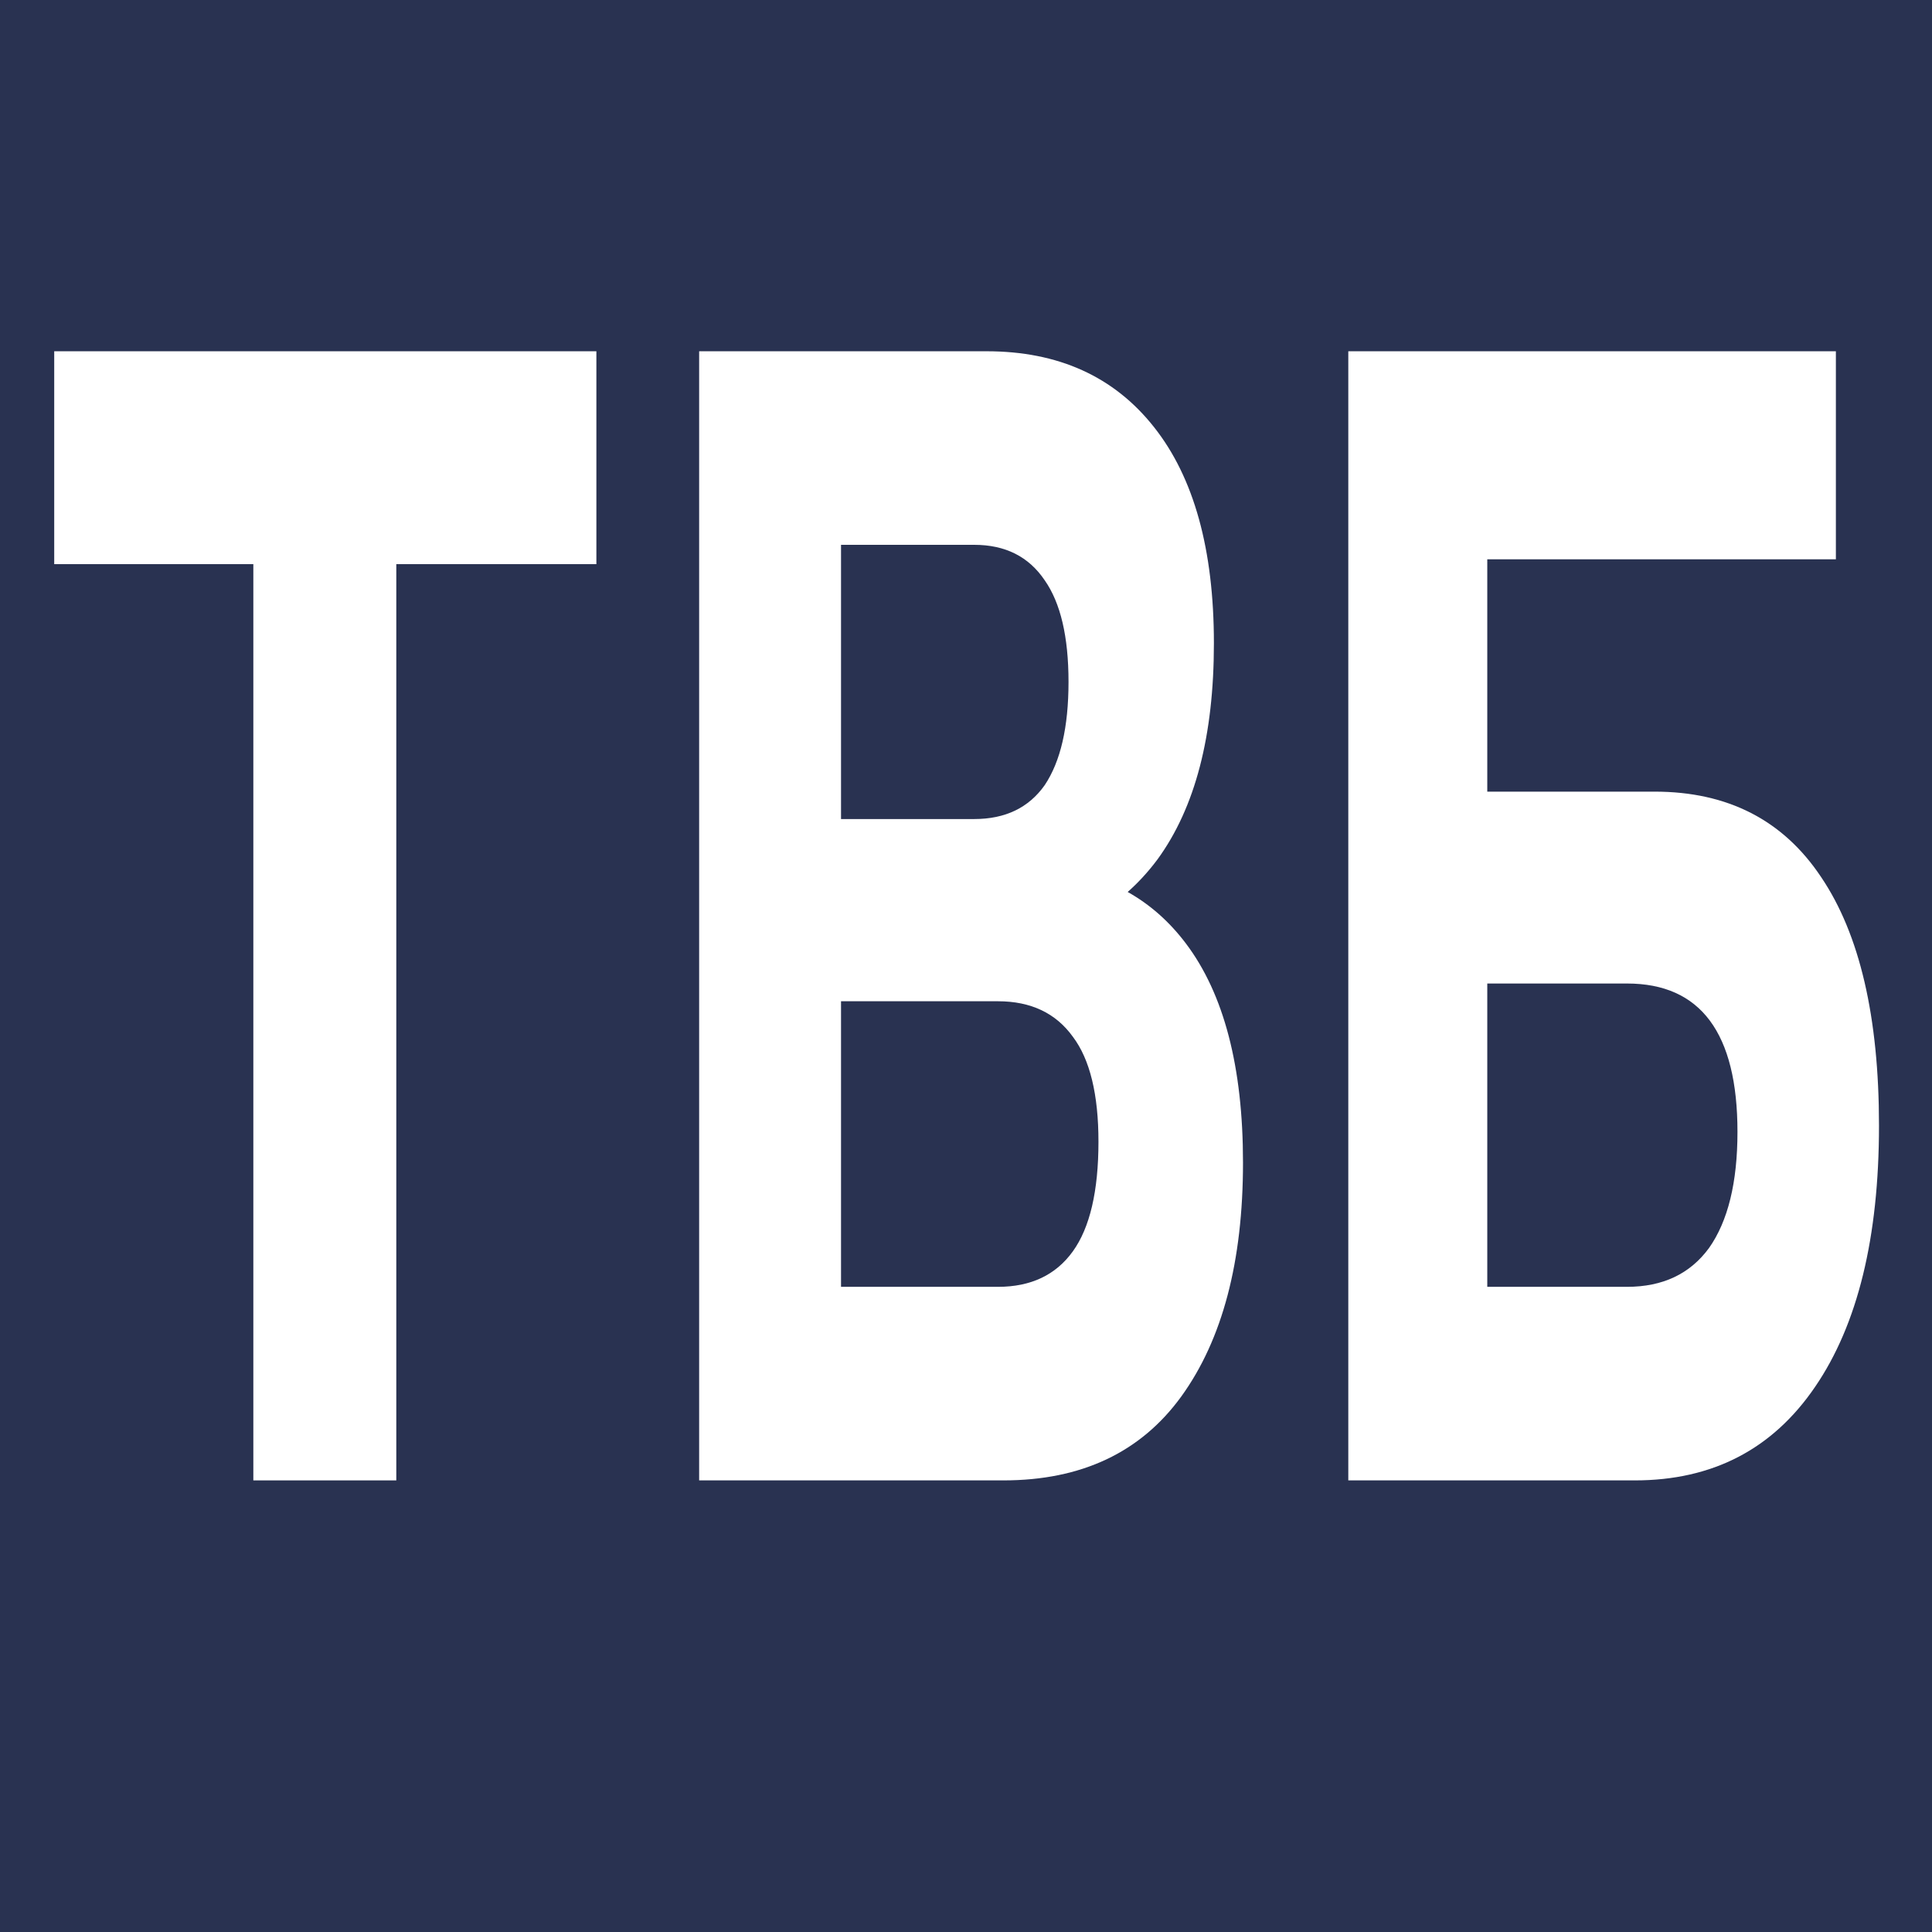
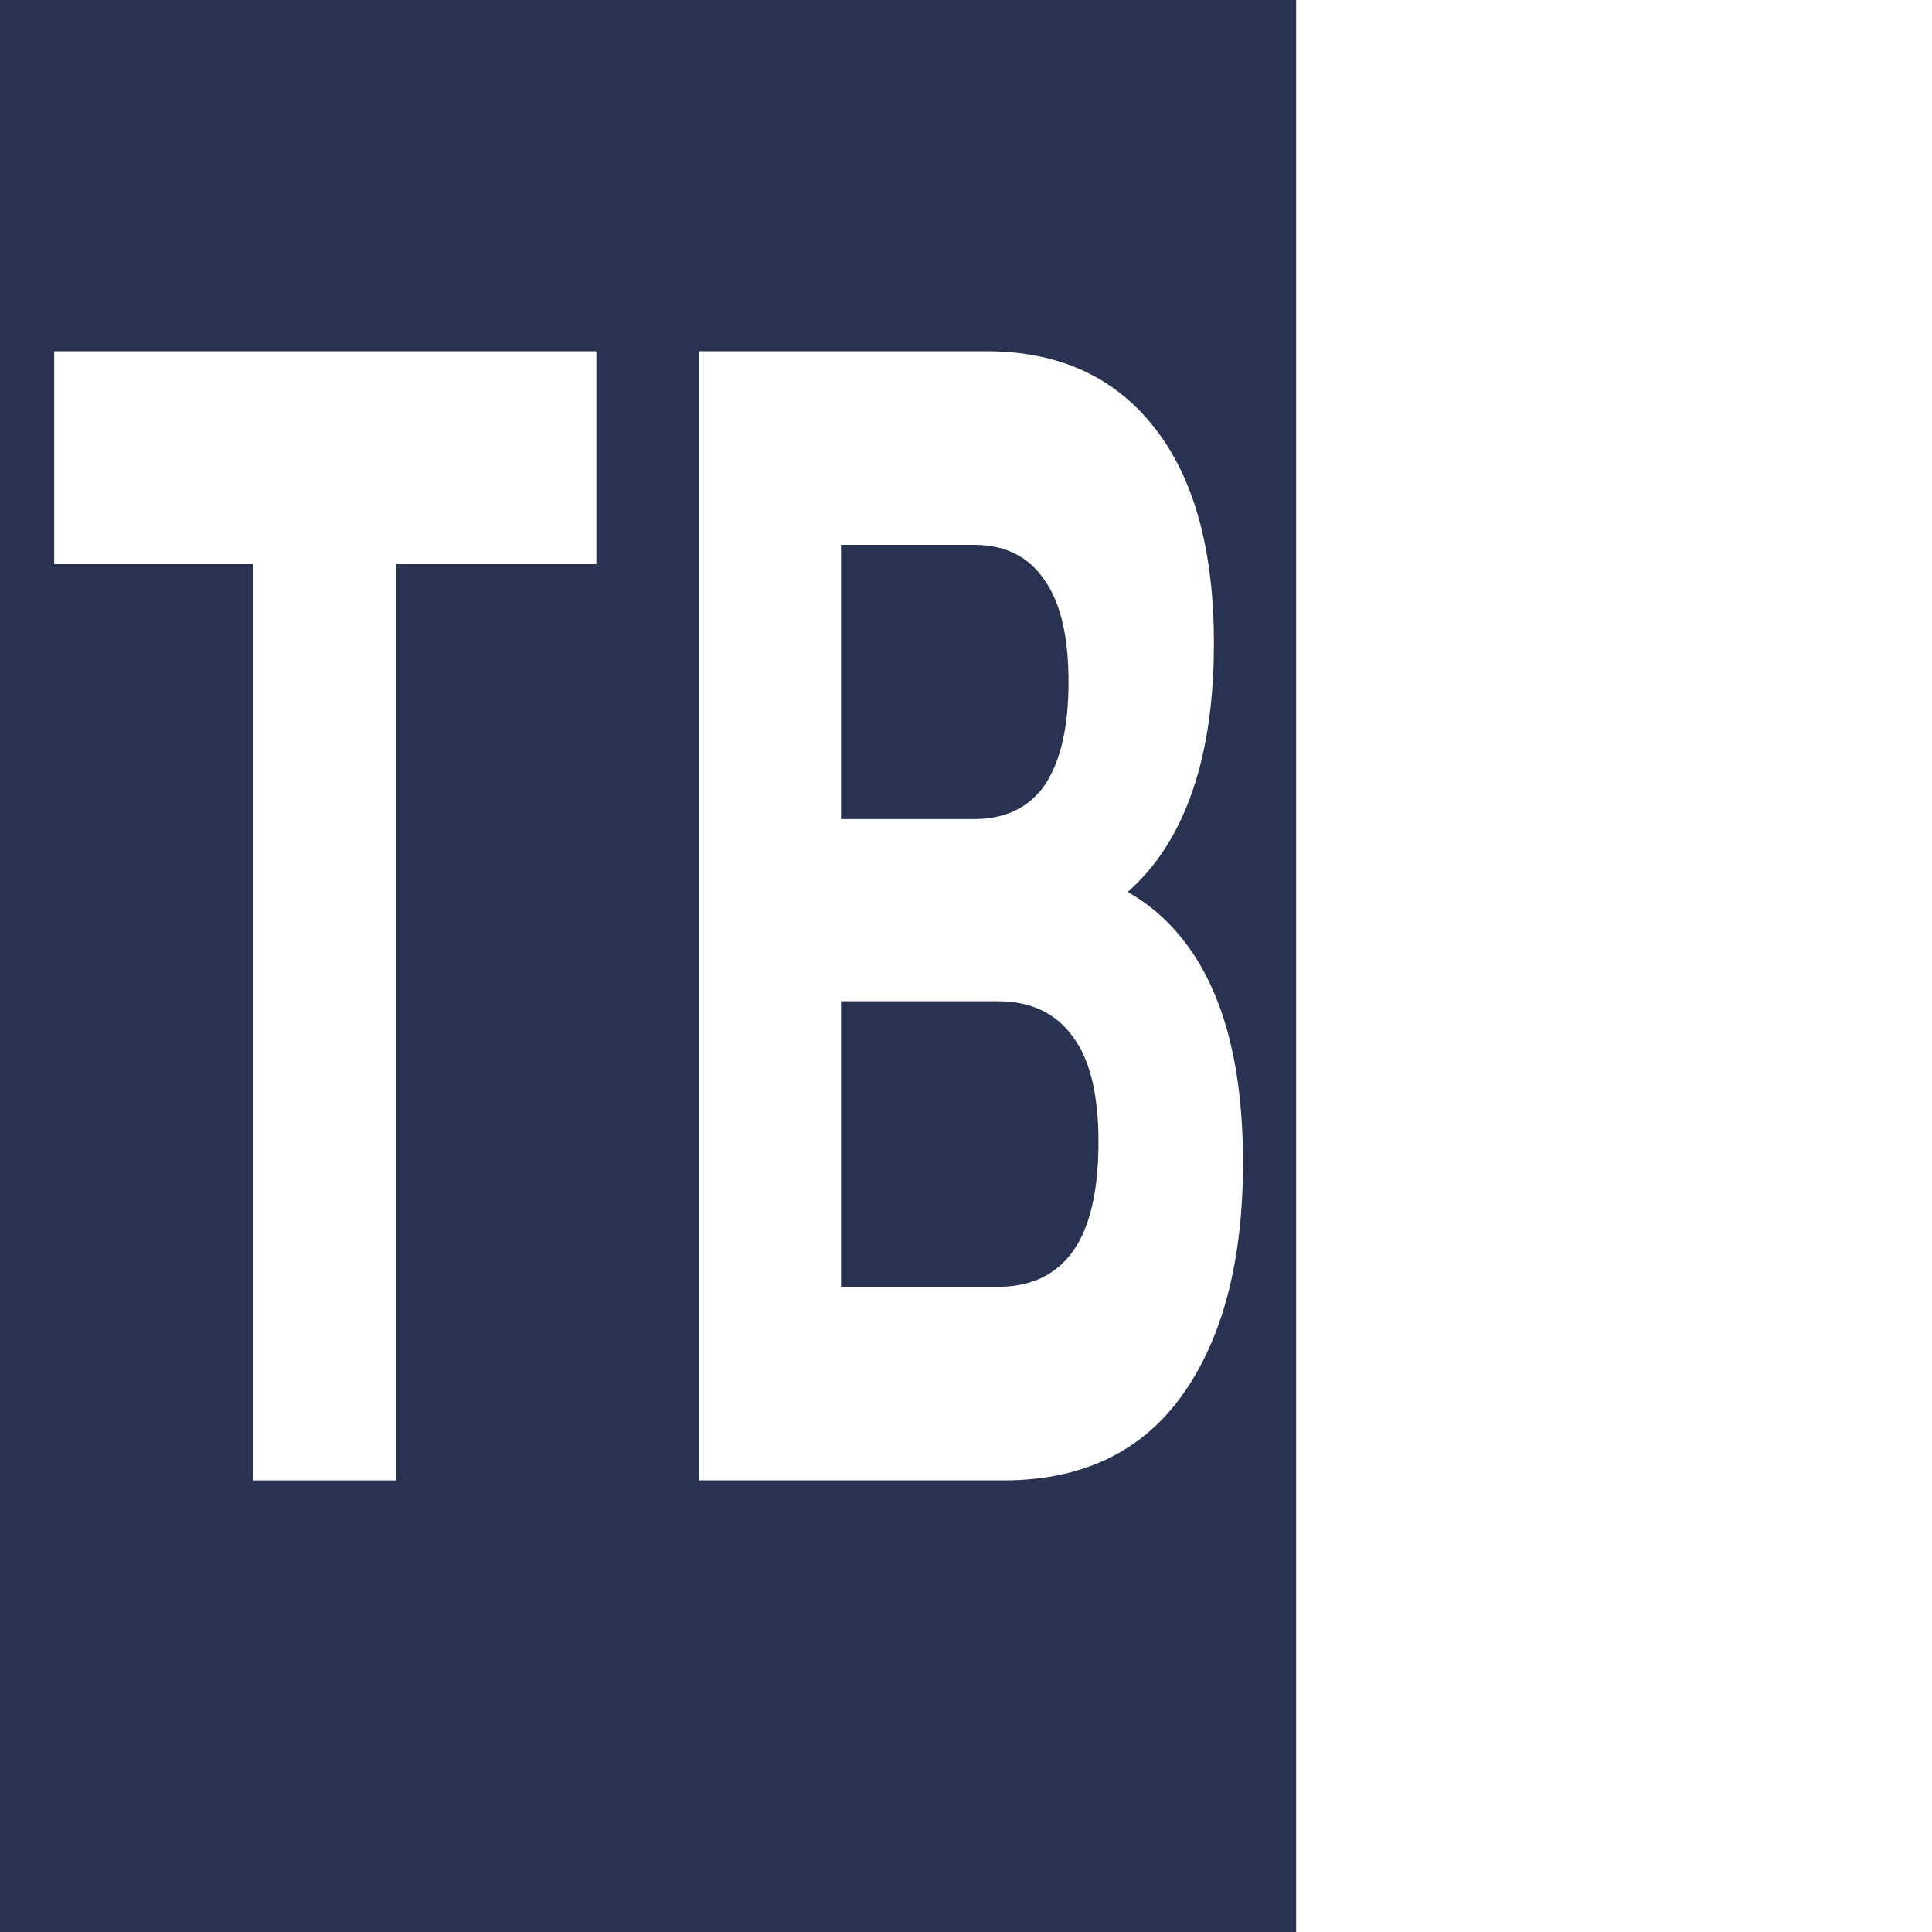
<svg xmlns="http://www.w3.org/2000/svg" width="16" height="16" viewBox="0 0 16 16" fill="none">
  <path fill-rule="evenodd" clip-rule="evenodd" d="M10.734 0H5.351V16H10.734V0ZM5.79 2.909V12.26H8.309C8.956 12.26 9.447 12.028 9.783 11.565C10.124 11.093 10.294 10.447 10.294 9.628C10.294 8.836 10.136 8.23 9.82 7.812C9.683 7.631 9.523 7.49 9.339 7.387C9.427 7.309 9.51 7.219 9.586 7.117C9.898 6.689 10.053 6.093 10.053 5.327C10.053 4.552 9.888 3.955 9.557 3.537C9.226 3.118 8.764 2.909 8.17 2.909H5.79ZM8.265 10.657H6.965V8.292H8.265C8.537 8.292 8.744 8.39 8.885 8.586C9.026 8.773 9.097 9.063 9.097 9.455C9.097 9.864 9.026 10.167 8.885 10.363C8.744 10.559 8.537 10.657 8.265 10.657ZM8.068 6.783H6.965V4.512H8.068C8.326 4.512 8.52 4.61 8.652 4.806C8.783 4.993 8.849 5.273 8.849 5.647C8.849 6.022 8.783 6.306 8.652 6.502C8.52 6.689 8.326 6.783 8.068 6.783Z" fill="#293251" />
  <path fill-rule="evenodd" clip-rule="evenodd" d="M5.5 0H0V16H5.5V0ZM2.098 4.672V12.26H3.282V4.672H4.939V2.909H0.449V4.672H2.098Z" fill="#293251" />
-   <path fill-rule="evenodd" clip-rule="evenodd" d="M16 0H10.617V16H16V0ZM11.166 2.909V12.26H13.539C14.182 12.26 14.68 12.002 15.032 11.485C15.385 10.969 15.561 10.247 15.561 9.321C15.561 8.422 15.401 7.736 15.082 7.264C14.768 6.792 14.308 6.556 13.703 6.556H12.317V4.632H15.204V2.909H11.166ZM13.474 10.657H12.317V8.145H13.474C14.084 8.145 14.389 8.555 14.389 9.374C14.389 9.793 14.31 10.114 14.153 10.336C13.996 10.55 13.77 10.657 13.474 10.657Z" fill="#293251" />
</svg>